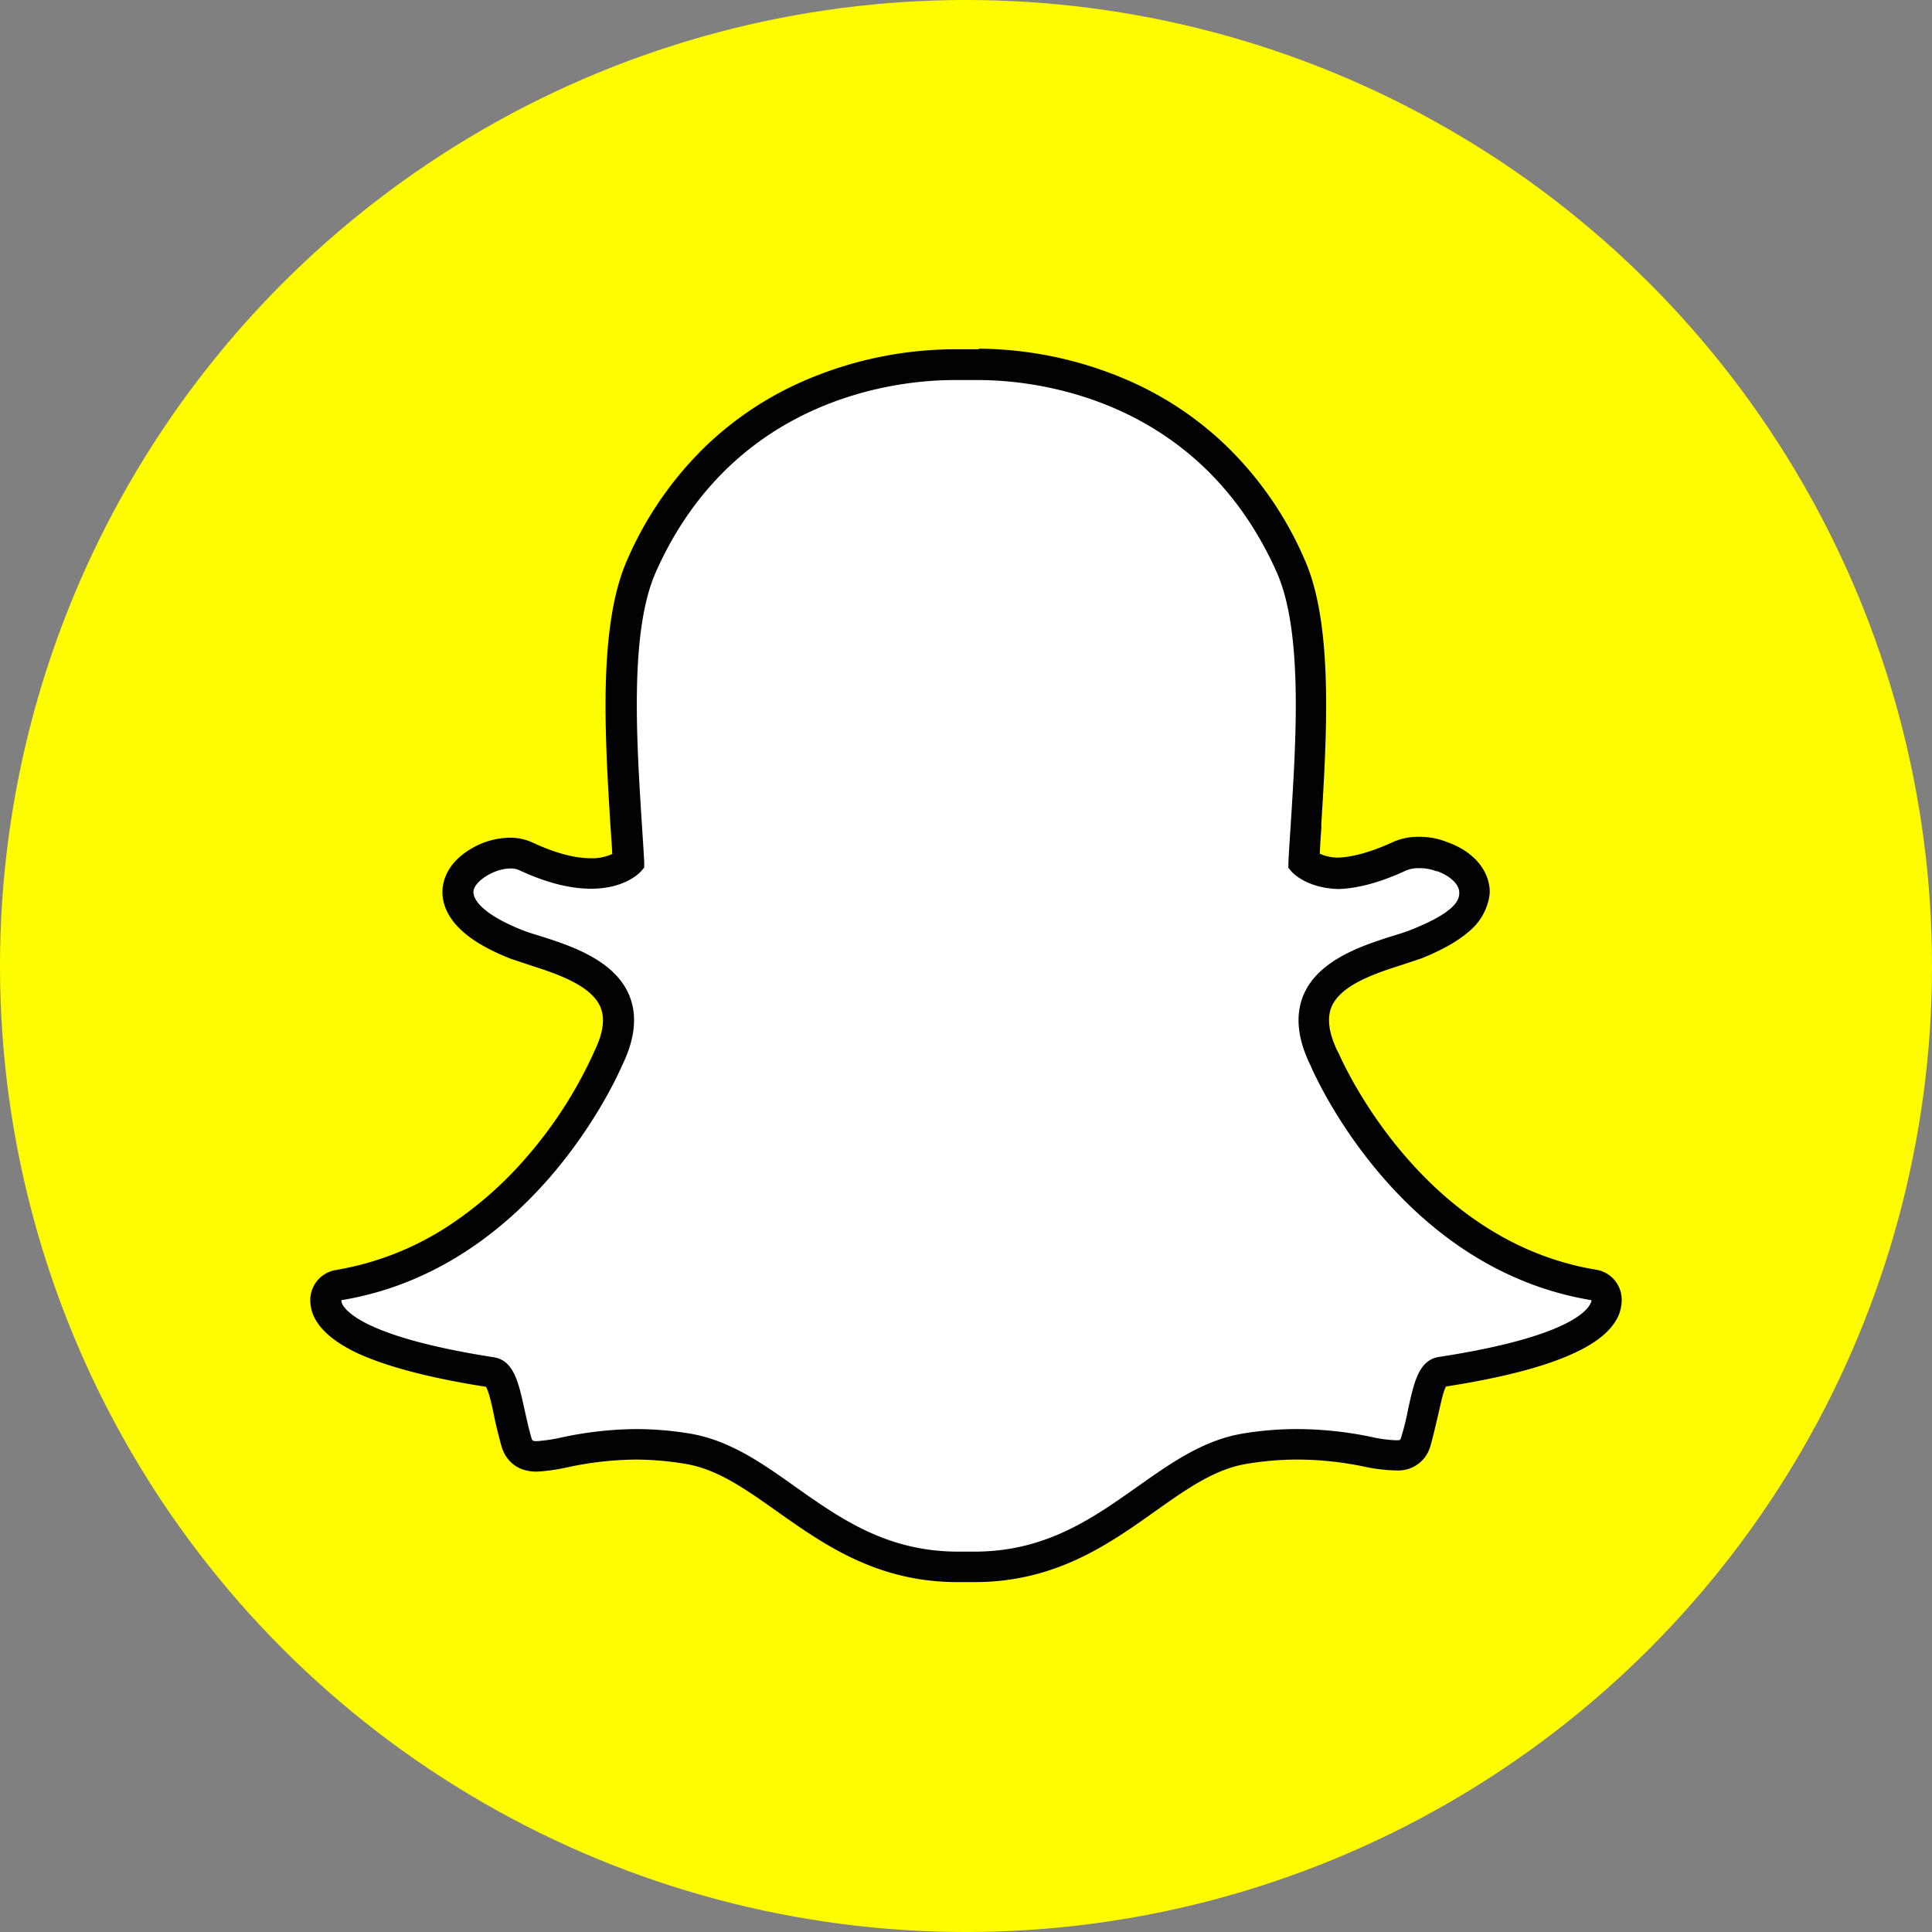
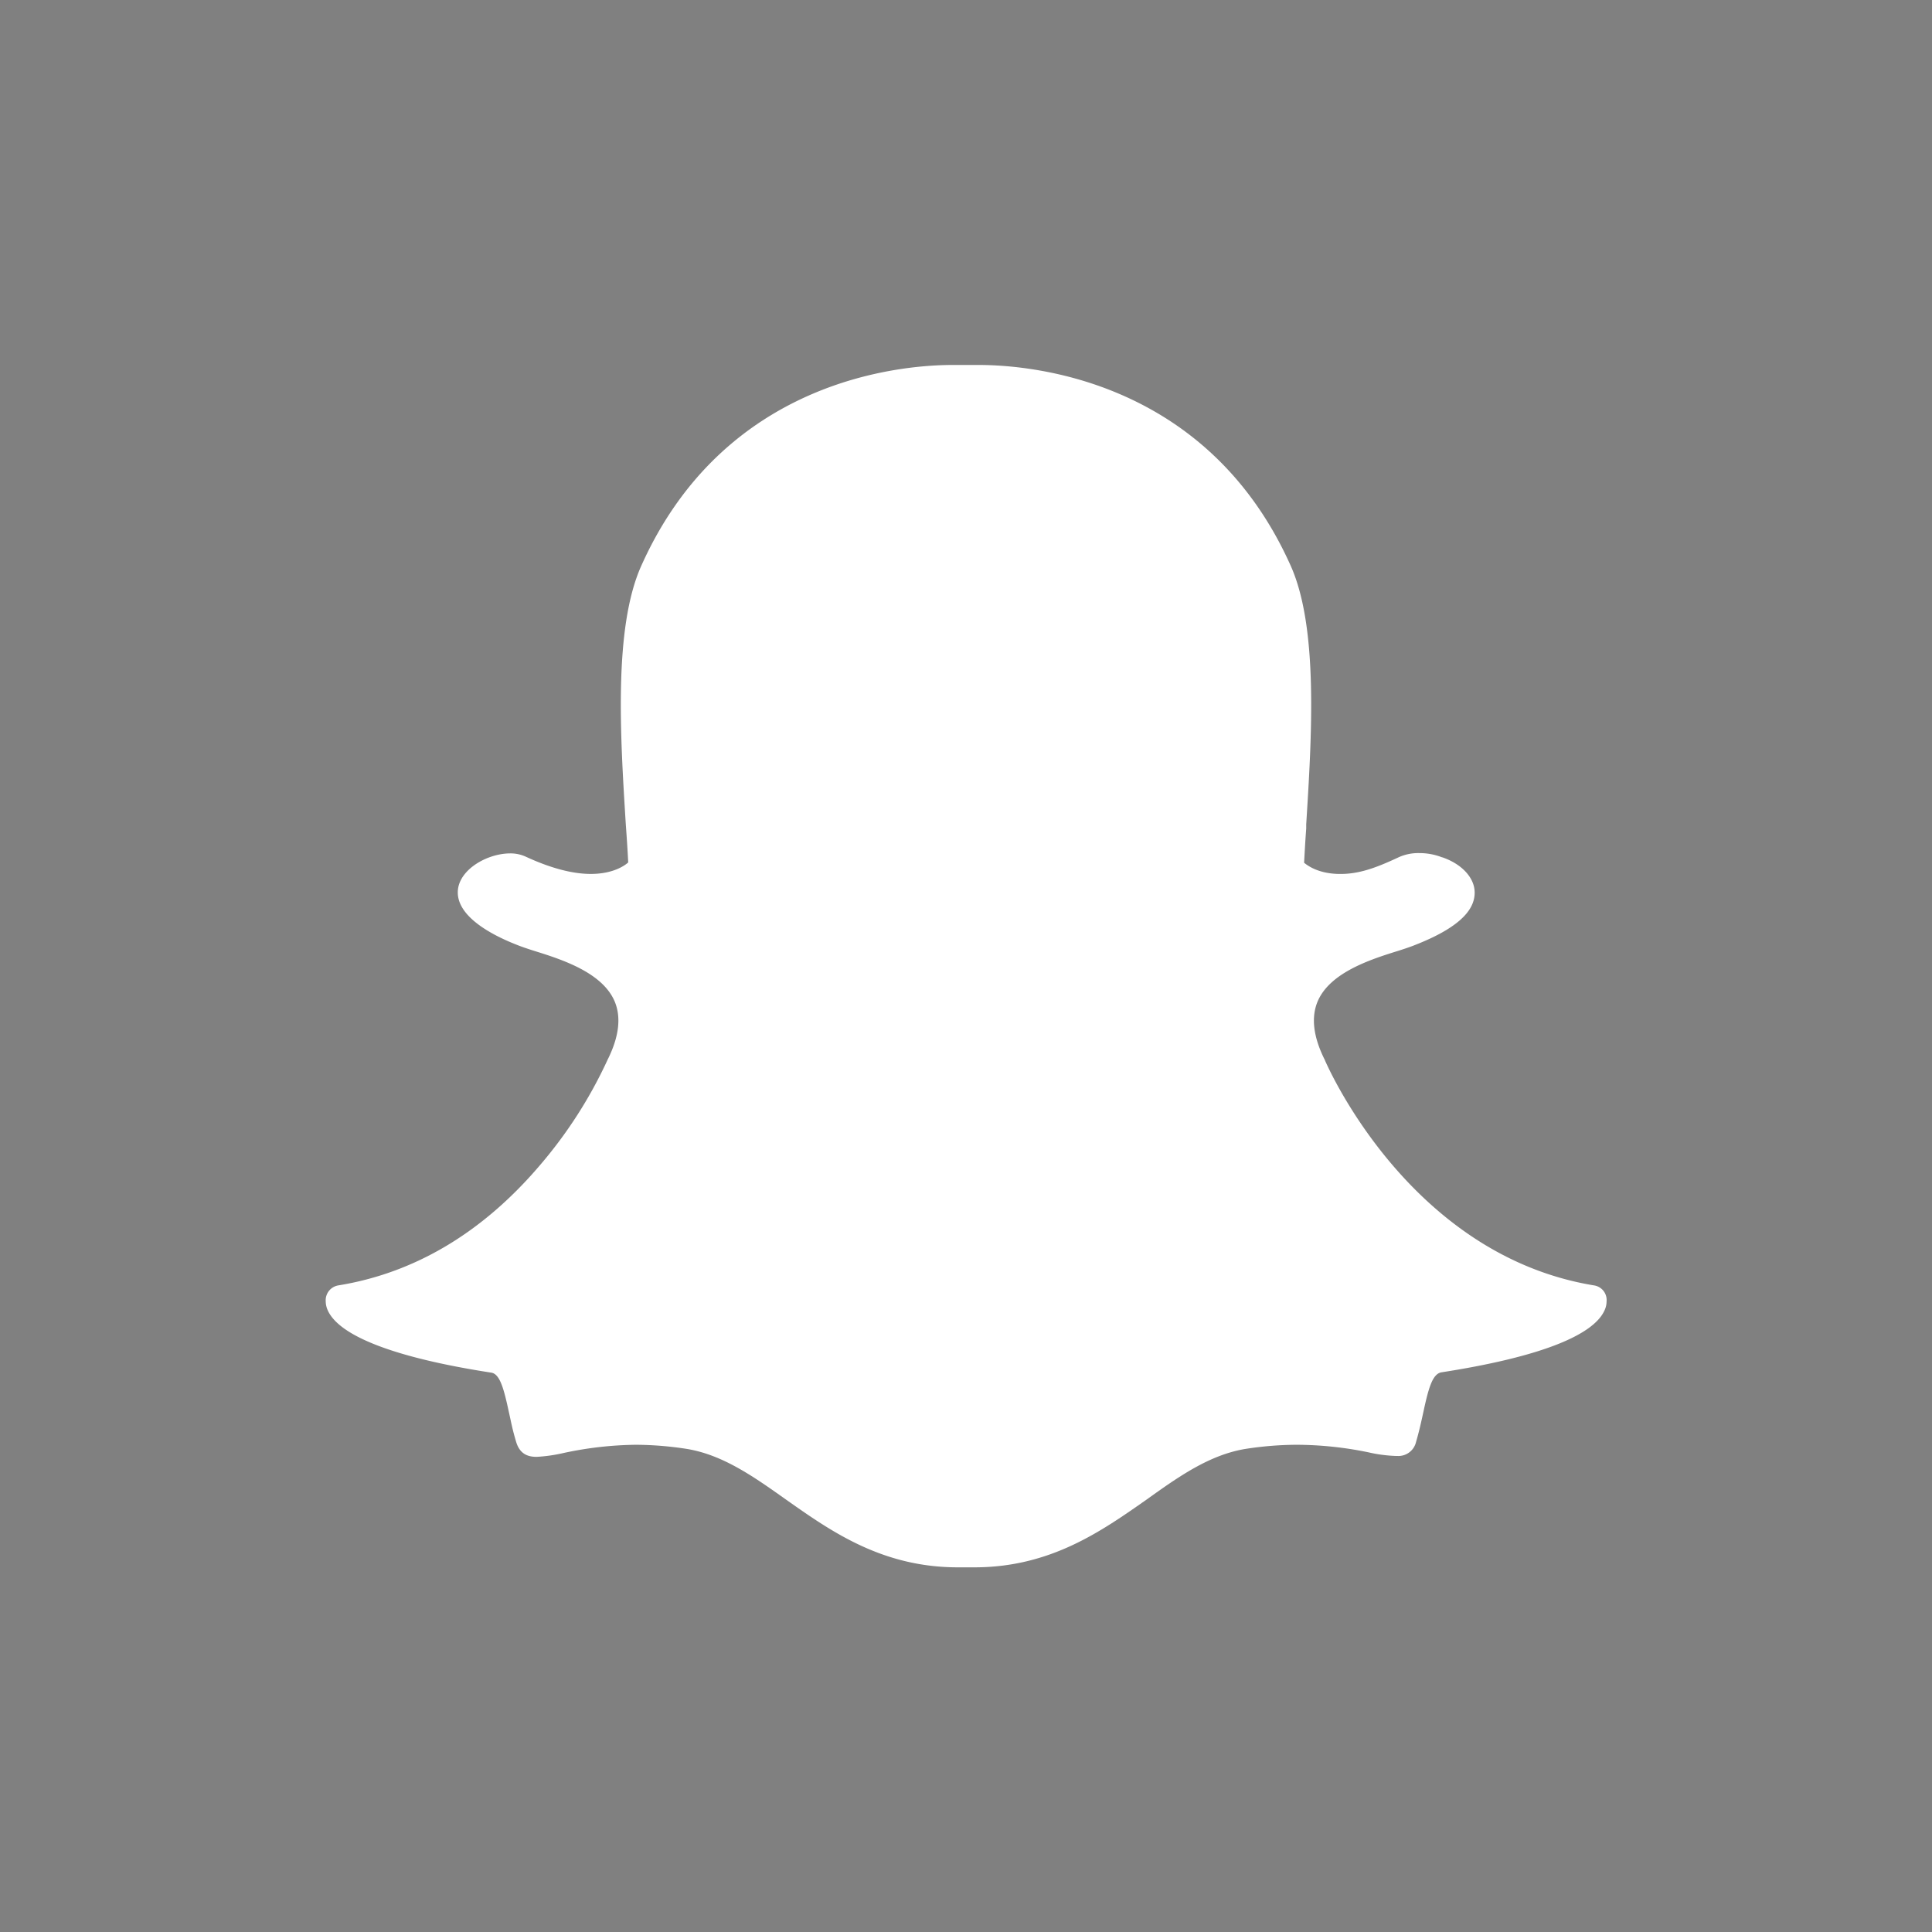
<svg xmlns="http://www.w3.org/2000/svg" id="Слой_1" data-name="Слой 1" viewBox="0 0 640 640">
  <rect x="0" y="0" width="640" height="640" fill="#808080" stroke="none" />
  <defs>
    <style> .cls-1 { fill: #fffc00; } .cls-2 { fill: #fff; } .cls-3 { fill: #020202; } .cls-4 { fill: none; } </style>
  </defs>
-   <circle class="cls-1" cx="320" cy="320" r="320" />
  <g>
    <path class="cls-2" d="M322.7,519.2h-5.4c-25.2,0-42.1-12-57-22.5-10.7-7.6-20.8-14.7-32.6-16.7a112.6,112.6,0,0,0-17.1-1.4,119.5,119.5,0,0,0-23.8,2.7,52.4,52.4,0,0,1-9,1.3c-2.5,0-5.5-.6-6.8-4.9s-1.7-6.7-2.4-9.8c-1.7-7.9-3-12.8-5.9-13.2-31.7-4.9-50.5-12.1-54.2-20.8a7.4,7.4,0,0,1-.6-2.8,5,5,0,0,1,4.2-5.3c25.2-4.1,47.6-17.4,66.5-39.5A149.9,149.9,0,0,0,201.3,351a.3.3,0,0,1,.1-.2c3.7-7.5,4.4-13.9,2.2-19.1-4.1-9.6-17.6-13.9-26.6-16.7-2.2-.7-4.3-1.4-6-2.1-7.9-3.1-20.9-9.7-19.2-18.9,1.3-6.6,10.1-11.3,17.2-11.3a12.1,12.1,0,0,1,5.2,1.1c8,3.7,15.3,5.7,21.5,5.7,7.7,0,11.5-3,12.4-3.8-.2-4.2-.5-8.5-.8-12.7h0c-1.8-28.9-4.1-64.9,5.1-85.5,27.6-61.8,86-66.6,103.2-66.6h8.6c17.3,0,75.8,4.8,103.4,66.6,9.2,20.7,6.9,56.7,5.1,85.6v1.4c-.3,3.9-.5,7.7-.7,11.3.9.7,4.3,3.5,11.2,3.7s12.8-2.1,20.3-5.6a15.7,15.7,0,0,1,6.6-1.3,20.6,20.6,0,0,1,7.6,1.4h.1c6.4,2.2,10.6,6.7,10.7,11.5s-3.2,11-19.4,17.4c-1.7.7-3.8,1.4-6,2.1-9,2.8-22.5,7.1-26.6,16.7-2.2,5.2-1.5,11.6,2.2,19.1a.3.3,0,0,1,.1.2c1.1,2.6,28.4,64.8,89.2,74.8a4.9,4.9,0,0,1,4.2,5.3,7.1,7.1,0,0,1-.6,2.8c-3.7,8.7-22.5,15.8-54.1,20.7-3,.5-4.3,5.3-6,13.2-.7,3.2-1.4,6.4-2.4,9.8a6,6,0,0,1-6.3,4.7h-.5a47.4,47.4,0,0,1-9-1.2,119,119,0,0,0-23.8-2.5,112.6,112.6,0,0,0-17.1,1.4c-11.8,2-21.9,9.1-32.5,16.7-15,10.5-31.9,22.5-57.1,22.5" />
-     <path class="cls-3" d="M324.2,125.9c16.3,0,72.3,4.4,98.7,63.6,8.7,19.5,6.5,54.8,4.7,83.2-.3,4.5-.6,8.9-.8,13v1.8l1.2,1.4c.5.5,5,5.2,15.1,5.6h.3c6.6-.2,14.1-2.3,22.3-6.1a10.2,10.2,0,0,1,4.4-.8,15.2,15.2,0,0,1,5.7,1h.3c4.2,1.5,7.2,4.3,7.3,6.9s-1.1,6.6-16.2,12.6c-1.5.6-3.4,1.2-5.7,1.9-9.8,3.1-24.7,7.8-29.7,19.6-2.8,6.7-2,14.5,2.3,23.3,1.8,4.2,29.9,67.4,93.1,77.8a1.9,1.9,0,0,1-.3,1c-1.1,2.6-7.9,11.3-50.2,17.8-6.7,1-8.3,8.5-10.2,17.1a85.6,85.6,0,0,1-2.3,9.4c-.3,1-.3,1.1-1.4,1.1h-.5a43.6,43.6,0,0,1-8-1.1,122,122,0,0,0-24.8-2.6,109.9,109.9,0,0,0-17.9,1.5c-13,2.2-23.5,9.6-34.7,17.5-15,10.6-30.5,21.6-54.1,21.6h-5.4c-23.6,0-39.1-11-54.1-21.6-11.1-7.9-21.7-15.3-34.7-17.5a109.9,109.9,0,0,0-17.9-1.5,120.6,120.6,0,0,0-24.8,2.8,55.6,55.6,0,0,1-8,1.2c-1.5,0-1.6-.1-1.9-1.2-.9-3.2-1.6-6.4-2.3-9.5-1.9-8.7-3.5-16.1-10.2-17.1-42.3-6.6-49.1-15.3-50.2-17.8a2.3,2.3,0,0,1-.2-1.1c63.1-10.4,91.2-73.6,93-77.8,4.3-8.8,5.1-16.6,2.3-23.3-5-11.8-19.9-16.5-29.7-19.6-2.3-.7-4.2-1.3-5.7-1.9-12.8-5.1-16.7-10.1-16.1-13.2s6.8-7.2,12.2-7.2a6.4,6.4,0,0,1,3,.6c8.8,4.1,16.7,6.1,23.7,6.1,11,0,15.9-5.1,16.4-5.6l1.2-1.4v-1.8c-.2-4.1-.5-8.5-.8-13-1.8-28.4-4-63.7,4.7-83.2,26.3-59,82.1-63.5,98.6-63.5h8.5m0-10.2h-8.6A126.5,126.5,0,0,0,266,126.3a110.8,110.8,0,0,0-31.7,21,117.3,117.3,0,0,0-26.5,38.1c-9.7,21.8-7.4,58.4-5.6,87.9h0c.2,3.1.5,6.4.6,9.6a15.9,15.9,0,0,1-7.1,1.4c-5.5,0-12-1.8-19.3-5.2a17.8,17.8,0,0,0-7.4-1.6,25.6,25.6,0,0,0-13,3.7c-5.1,3-8.3,7.1-9.2,11.8-.6,3-.6,9.1,6.2,15.3q5.5,5.1,16.2,9.3l6.3,2.1c8,2.6,20.2,6.4,23.4,13.9,1.6,3.8.9,8.8-2.1,14.8,0,.2-.1.3-.2.5a142.3,142.3,0,0,1-21.8,34,124.5,124.5,0,0,1-26.4,23.3,97.5,97.5,0,0,1-37.1,14.5,10.1,10.1,0,0,0-8.5,10.6,13.4,13.4,0,0,0,1,4.4h0c2.1,4.8,6.9,8.9,14.7,12.6,9.6,4.4,23.9,8.2,42.5,11.1,1,1.8,2,6.3,2.6,9.3s1.5,6.7,2.5,10.3,4.1,8.5,11.7,8.5a62.5,62.5,0,0,0,10-1.4,112,112,0,0,1,22.8-2.6,102.6,102.6,0,0,1,16.3,1.4c10.6,1.7,19.8,8.2,30.4,15.7,15.6,11,33.1,23.5,60,23.5h5.4c26.9,0,44.5-12.5,60-23.5h0c10.6-7.5,19.8-14,30.4-15.7a102.6,102.6,0,0,1,16.3-1.4,109.9,109.9,0,0,1,22.8,2.4,56.2,56.2,0,0,0,10,1.2h.5a11,11,0,0,0,11.2-8.3c1-3.5,1.7-6.8,2.5-10.1s1.6-7.6,2.6-9.4c18.6-2.9,32.9-6.6,42.5-11.1,7.8-3.6,12.6-7.7,14.7-12.5a14.6,14.6,0,0,0,1-4.5,10.1,10.1,0,0,0-8.5-10.6c-58.1-9.6-84.2-69.3-85.3-71.8l-.3-.5c-2.9-6-3.6-11-2-14.8,3.2-7.5,15.3-11.3,23.4-13.9l6.3-2.1c8-3.2,13.6-6.6,17.4-10.4s5.3-9,5.3-11.9c-.2-7-5.5-13.2-14-16.2a24.7,24.7,0,0,0-9.5-1.8,20.5,20.5,0,0,0-8.7,1.8c-6.8,3.1-12.9,4.9-18.1,5.1a14.9,14.9,0,0,1-6-1.3c.1-2.7.3-5.5.5-8.4v-1.3c1.8-29.5,4.1-66.2-5.6-87.9a116.9,116.9,0,0,0-26.6-38.2,110.6,110.6,0,0,0-31.8-21,126.5,126.5,0,0,0-49.6-10.5" />
  </g>
  <rect class="cls-4" x="225.9" y="504.7" width="514.2" height="514.23" />
</svg>